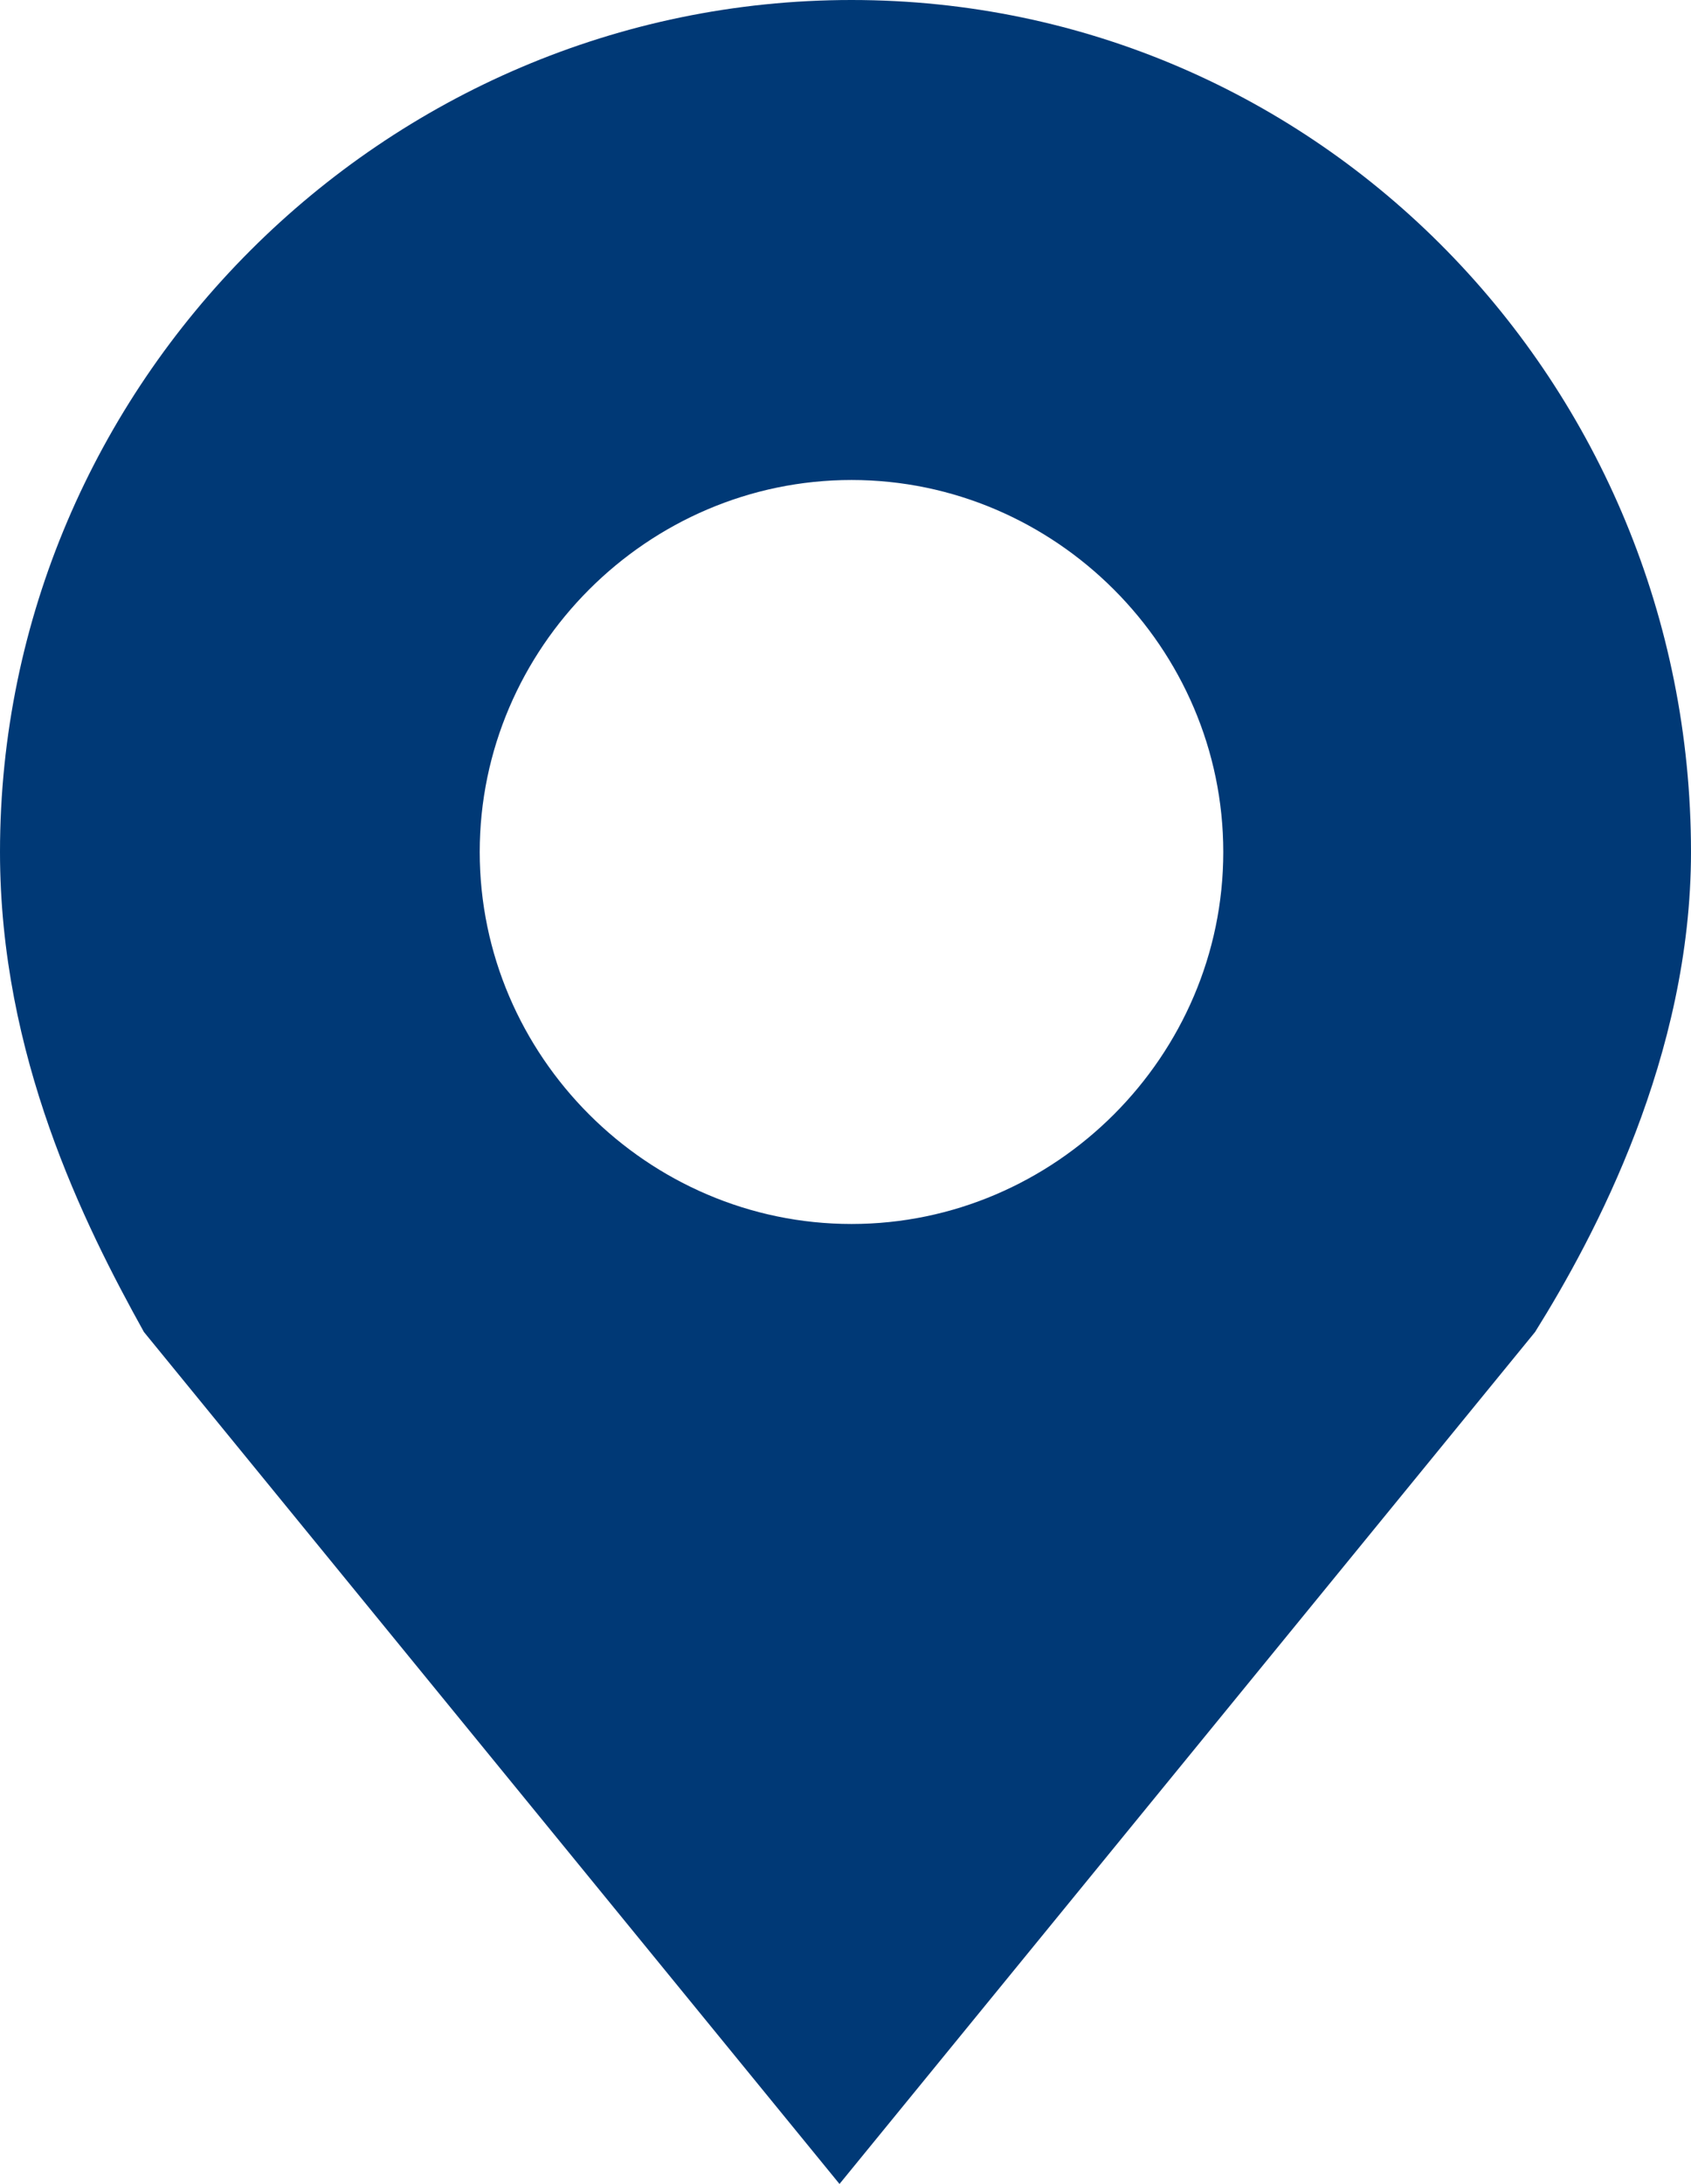
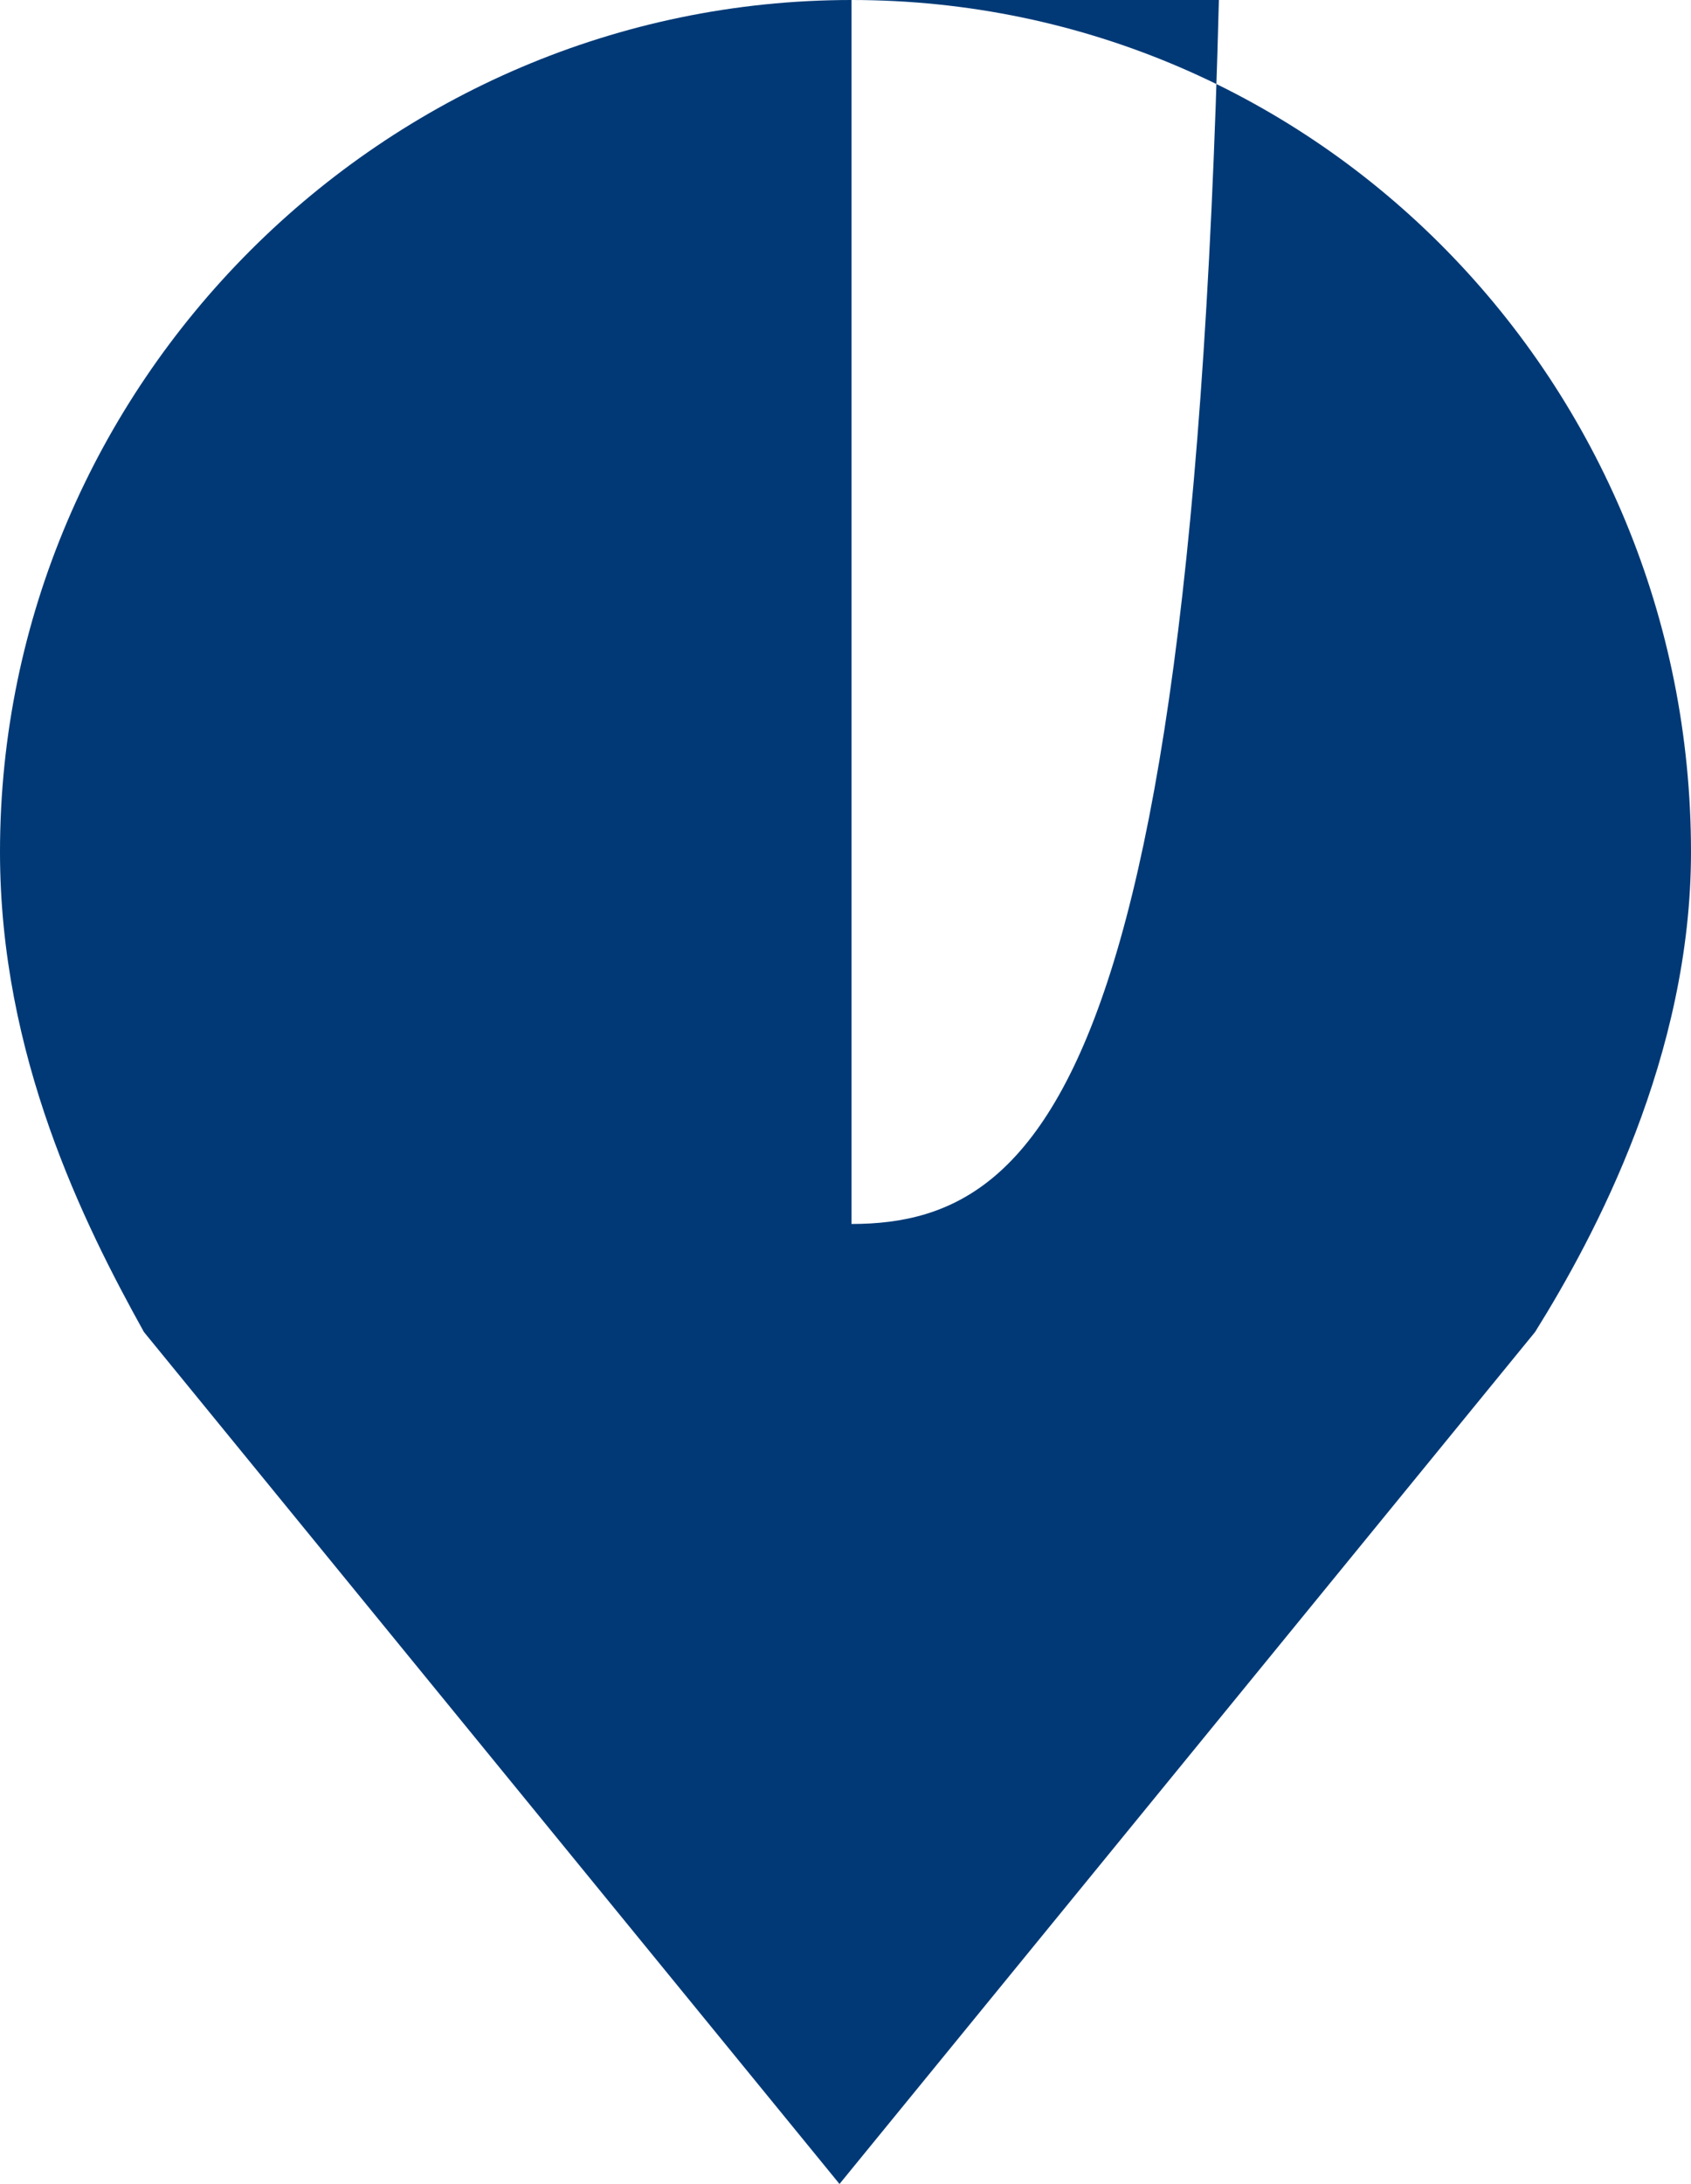
<svg xmlns="http://www.w3.org/2000/svg" id="OFB_puce" x="0px" y="0px" viewBox="0 0 14.1 18.2" style="enable-background:new 0 0 14.1 18.2;" xml:space="preserve">
  <style type="text/css">
	.st0{fill:#003976;}
</style>
-   <path class="st0" d="M7.1,0C3.2,0,0,3.2,0,7.1c0,1.7,0.7,3.1,1.2,4l5.8,7.1l5.8-7.1c0.5-0.8,1.3-2.3,1.3-4C14.1,3.2,11,0,7.1,0z   M7.1,10.2c-1.7,0-3.1-1.4-3.1-3.1c0-1.7,1.4-3.1,3.1-3.1c1.7,0,3.1,1.4,3.1,3.1C10.2,8.8,8.8,10.2,7.1,10.2z" />
+   <path class="st0" d="M7.1,0C3.2,0,0,3.2,0,7.1c0,1.7,0.7,3.1,1.2,4l5.8,7.1l5.8-7.1c0.5-0.8,1.3-2.3,1.3-4C14.1,3.2,11,0,7.1,0z   c-1.7,0-3.1-1.4-3.1-3.1c0-1.7,1.4-3.1,3.1-3.1c1.7,0,3.1,1.4,3.1,3.1C10.2,8.8,8.8,10.2,7.1,10.2z" />
</svg>